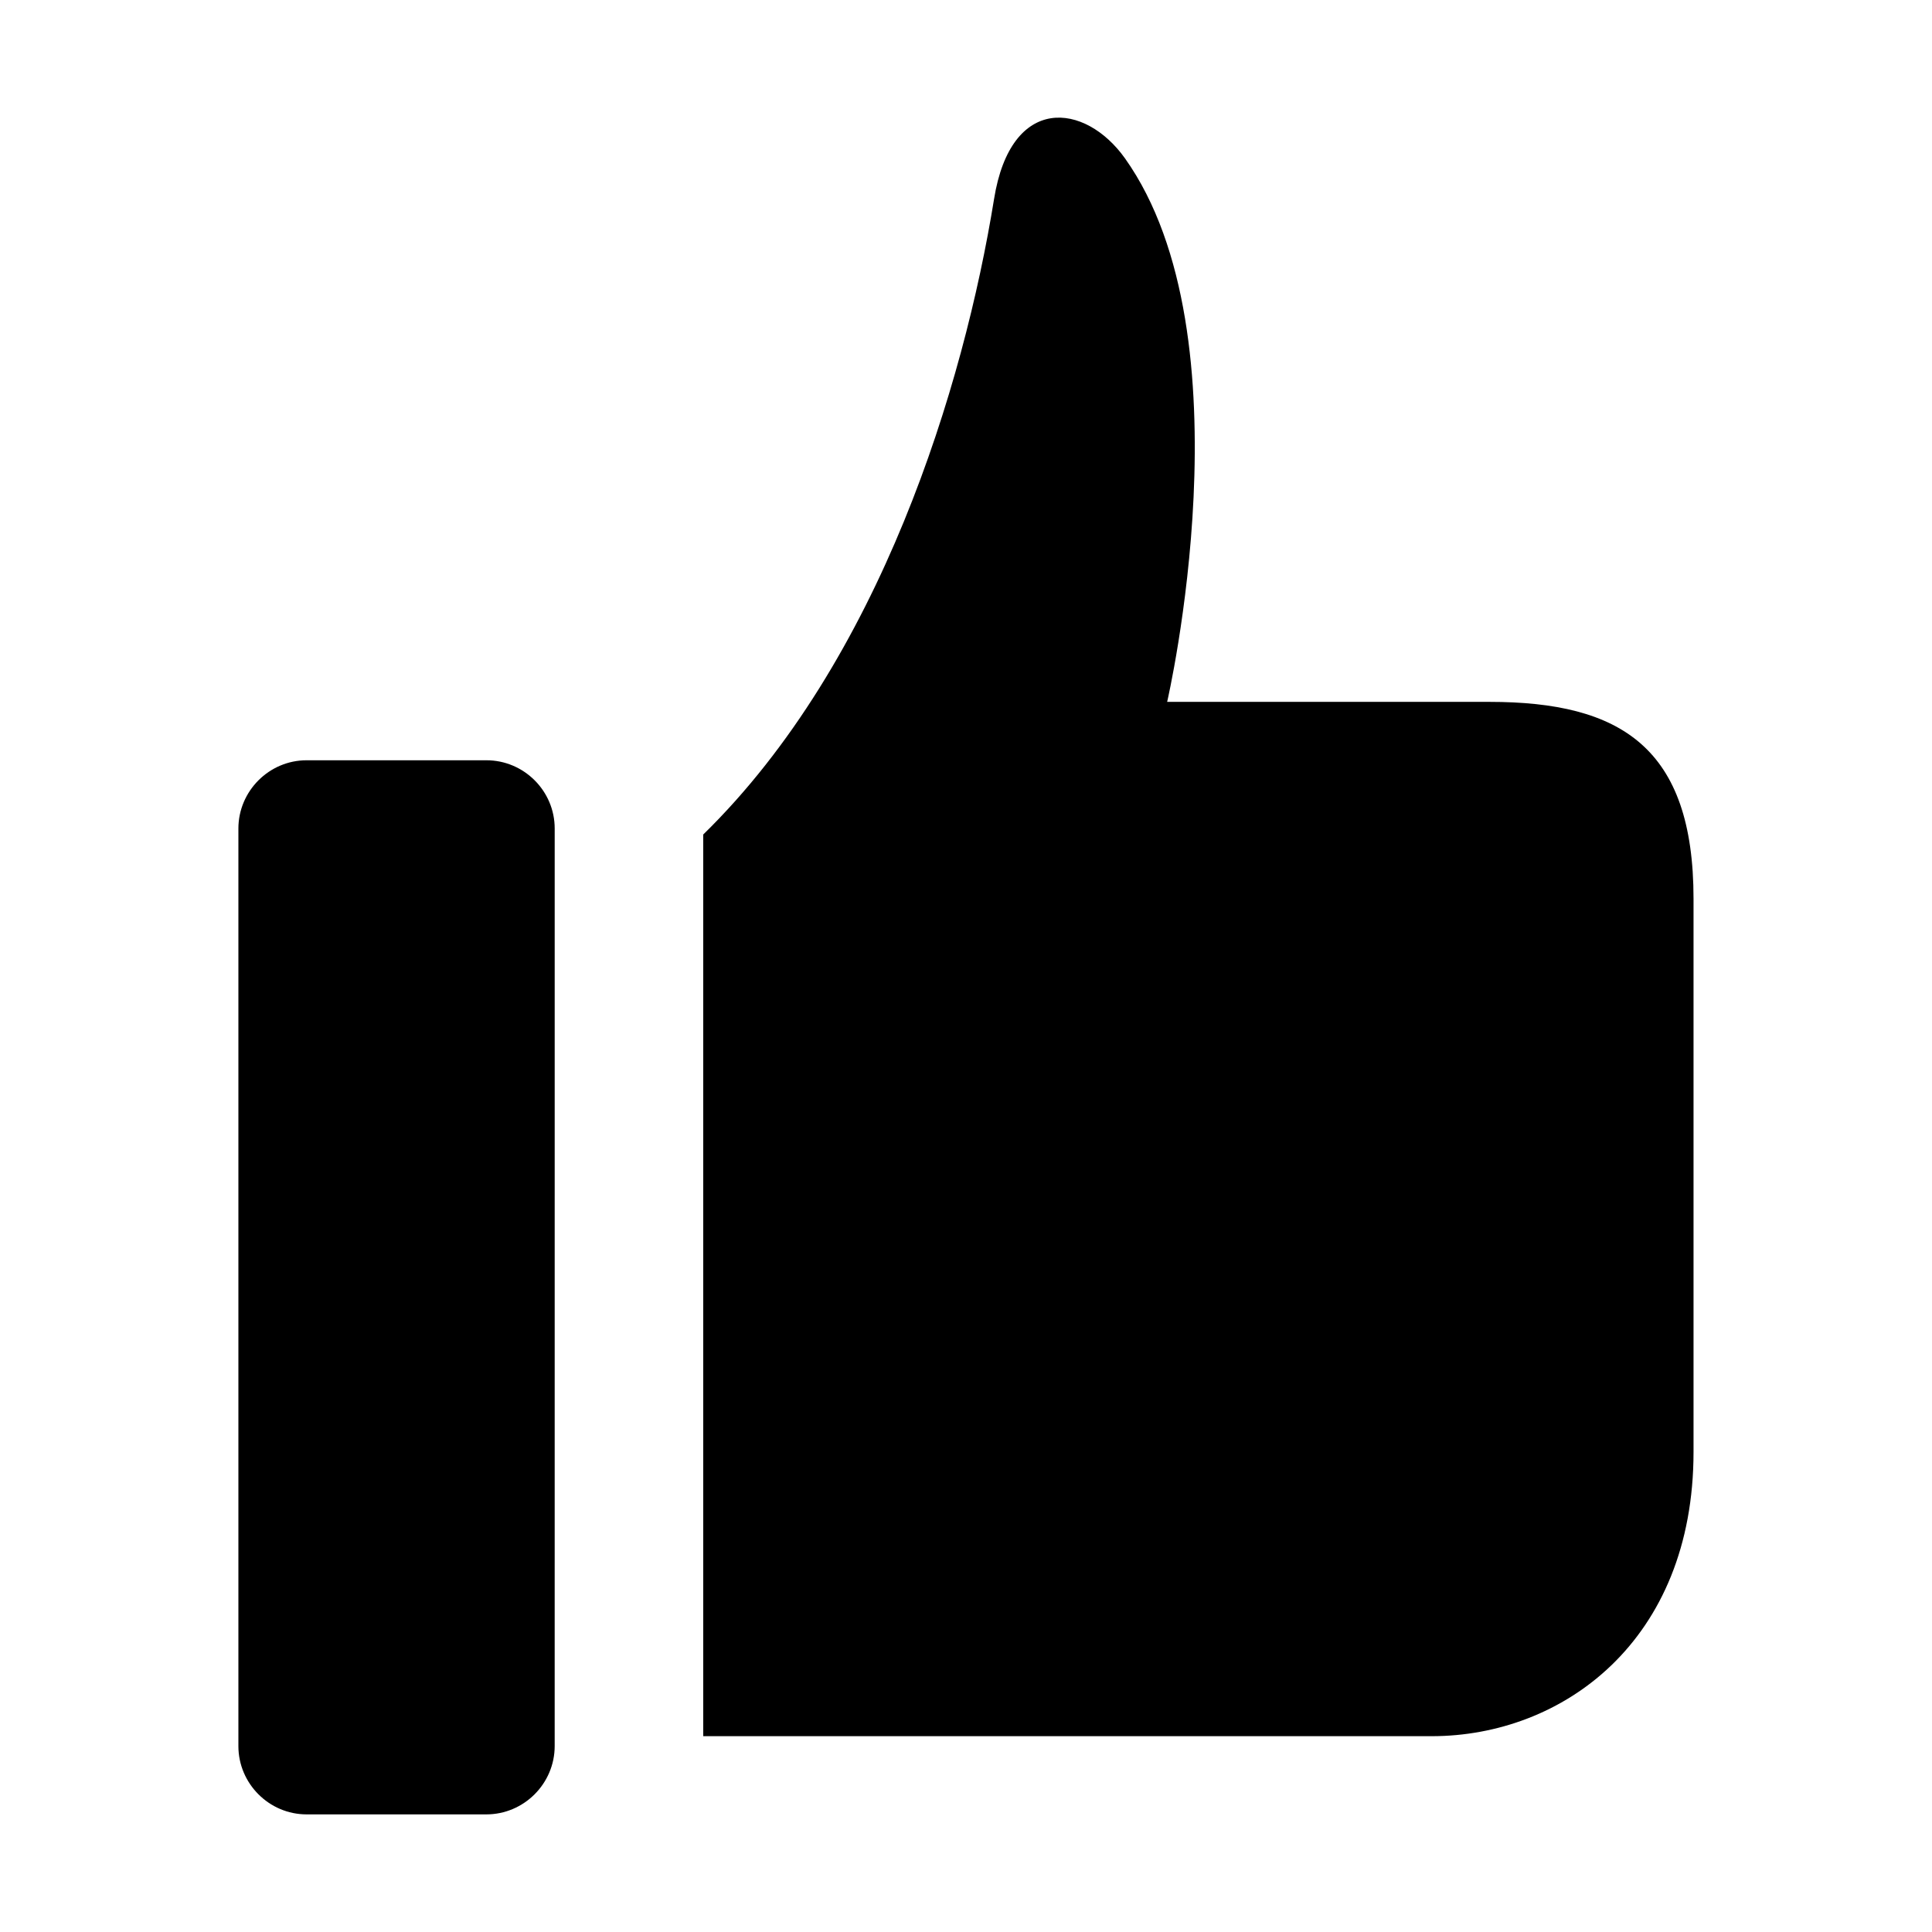
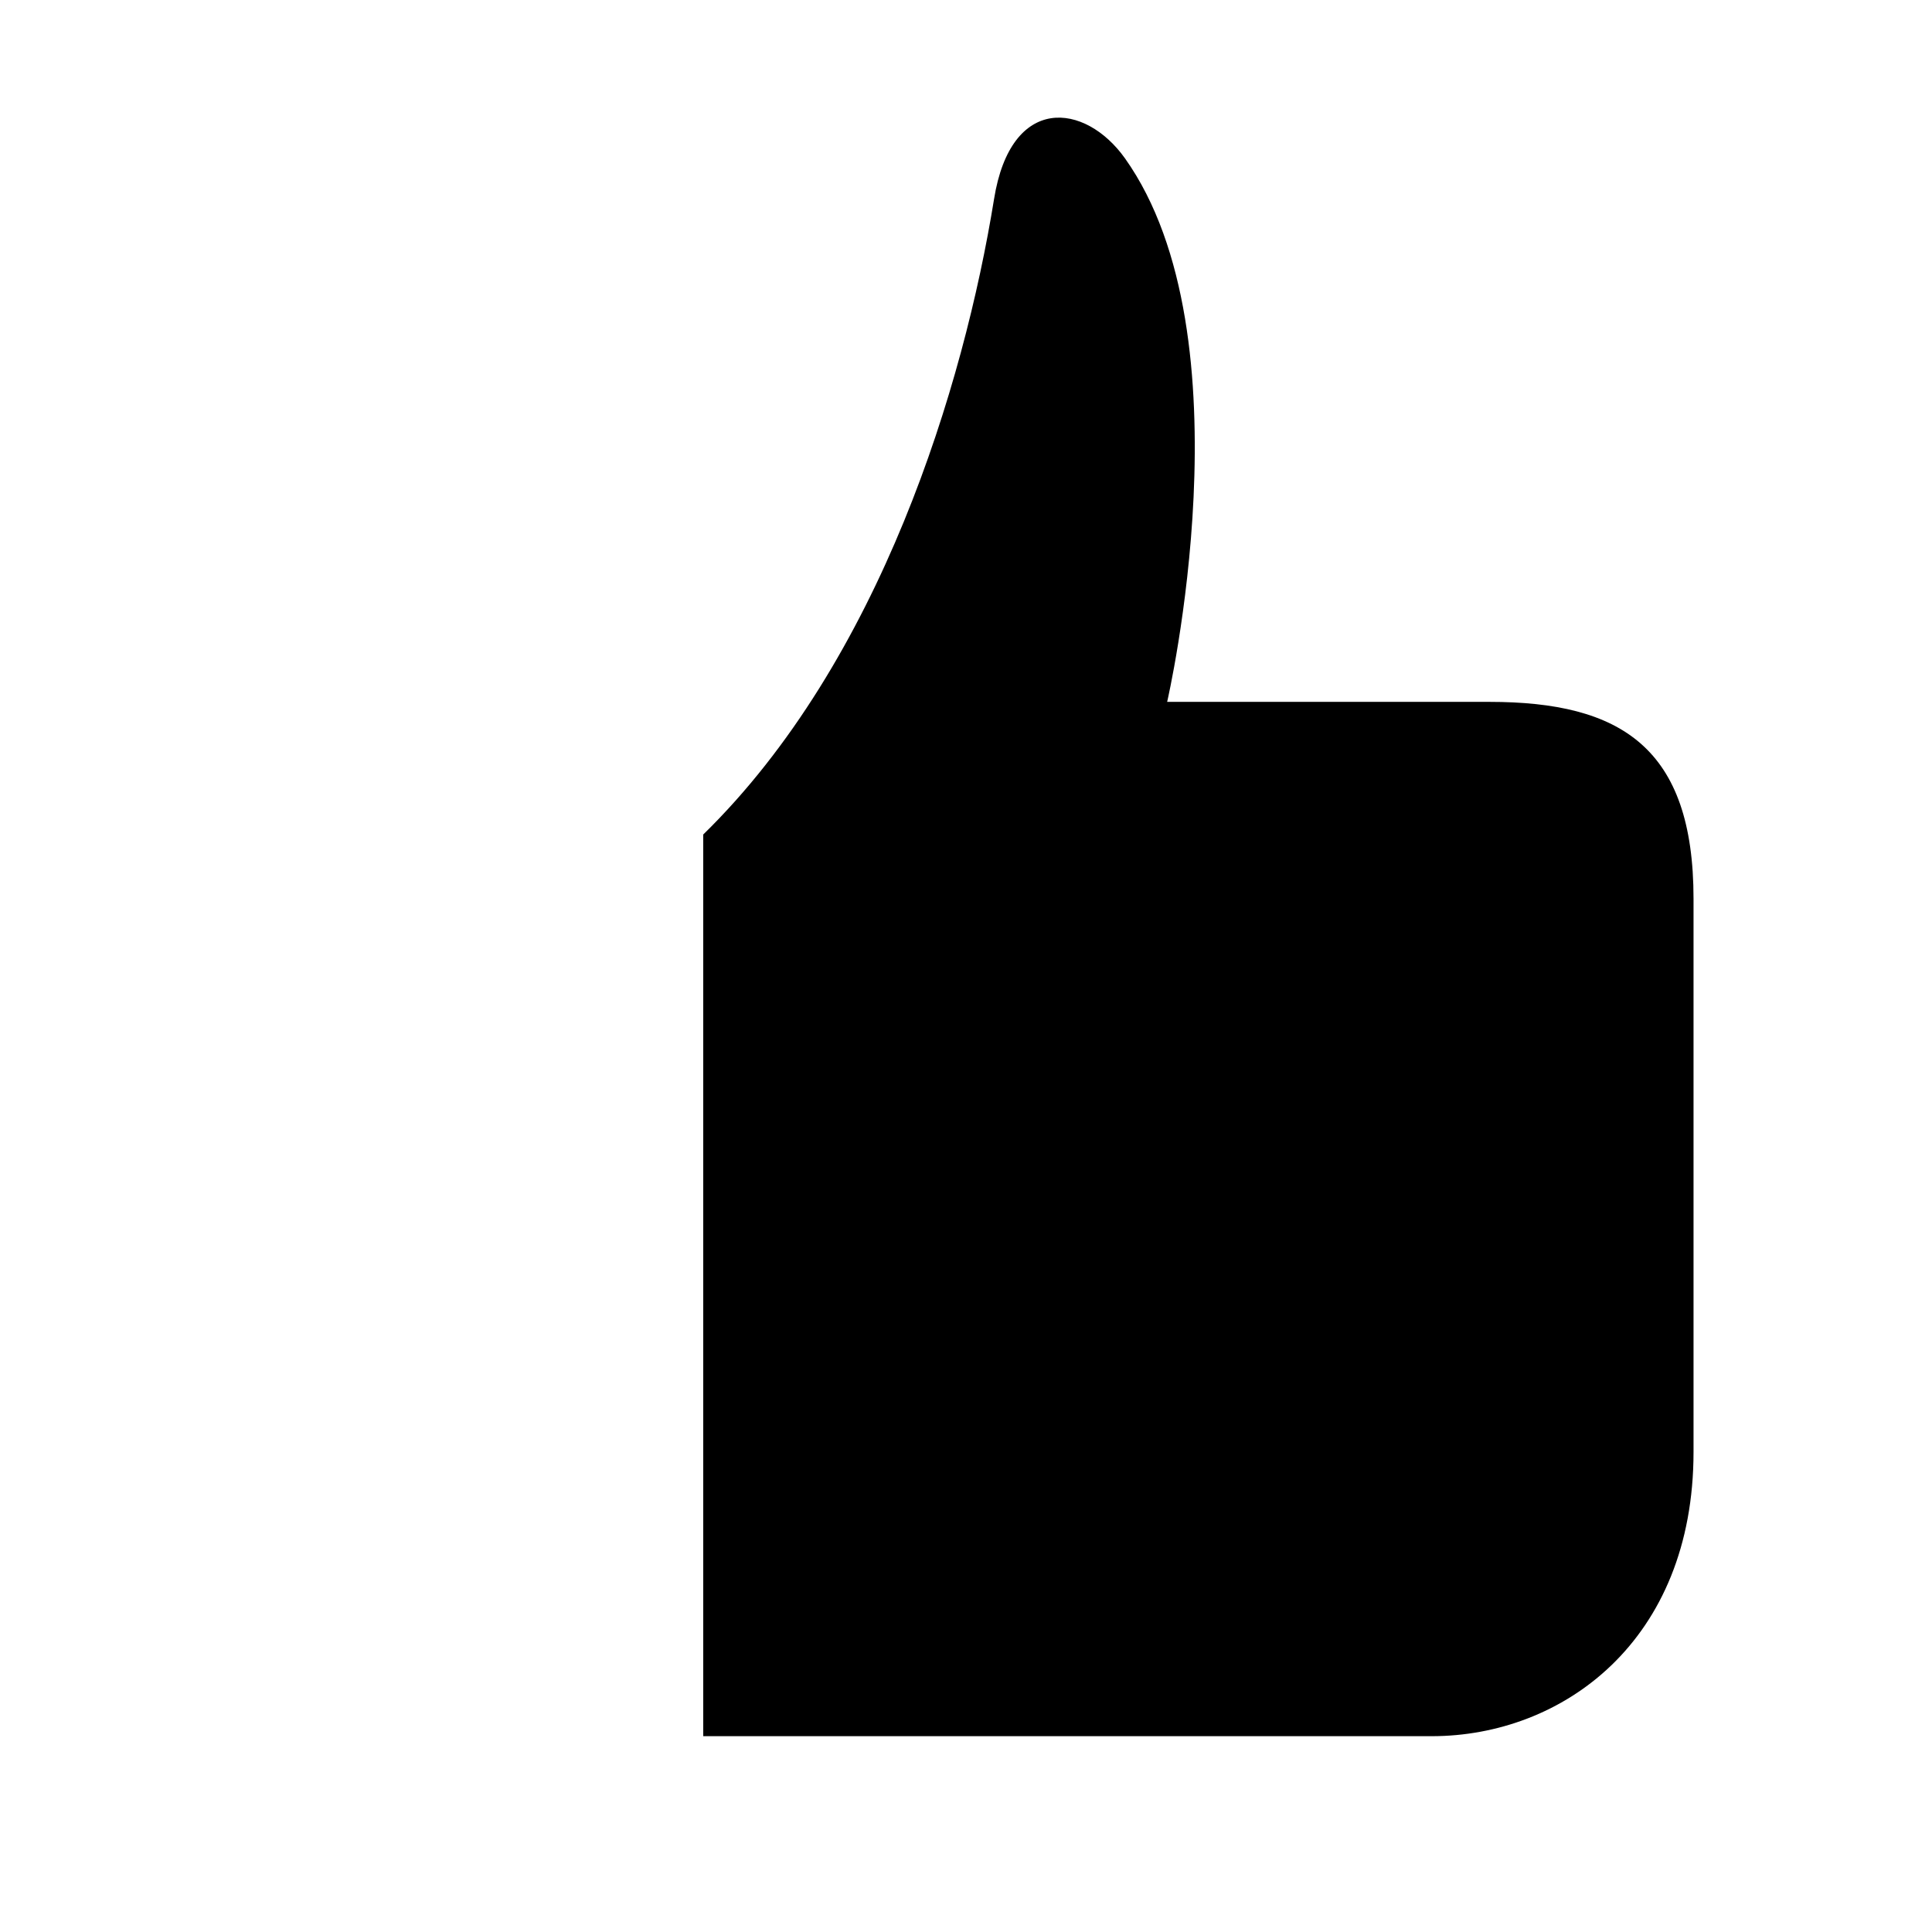
<svg xmlns="http://www.w3.org/2000/svg" fill="#000000" width="800px" height="800px" version="1.1" viewBox="144 144 512 512">
  <g>
    <path d="m538.75 330h-85.441s22.402-96.762-11.18-144.04c-10.562-14.832-30.23-17.098-34.699 10.816-7.981 49.309-30.055 122.41-77.066 168.38v238.95h193.04c34.699 0 69.398-25.207 69.398-75.336v-146.56c0.016-40.148-19.32-52.207-54.051-52.207z" />
-     <path d="m272.91 345.48h-47.66c-9.934 0-18.074 8.156-18.074 18.105v243.14c0 9.965 8.156 18.105 18.074 18.105h47.641c9.949 0 18.105-8.156 18.105-18.105l0.004-243.14c0.016-9.965-8.141-18.105-18.09-18.105z" />
  </g>
</svg>